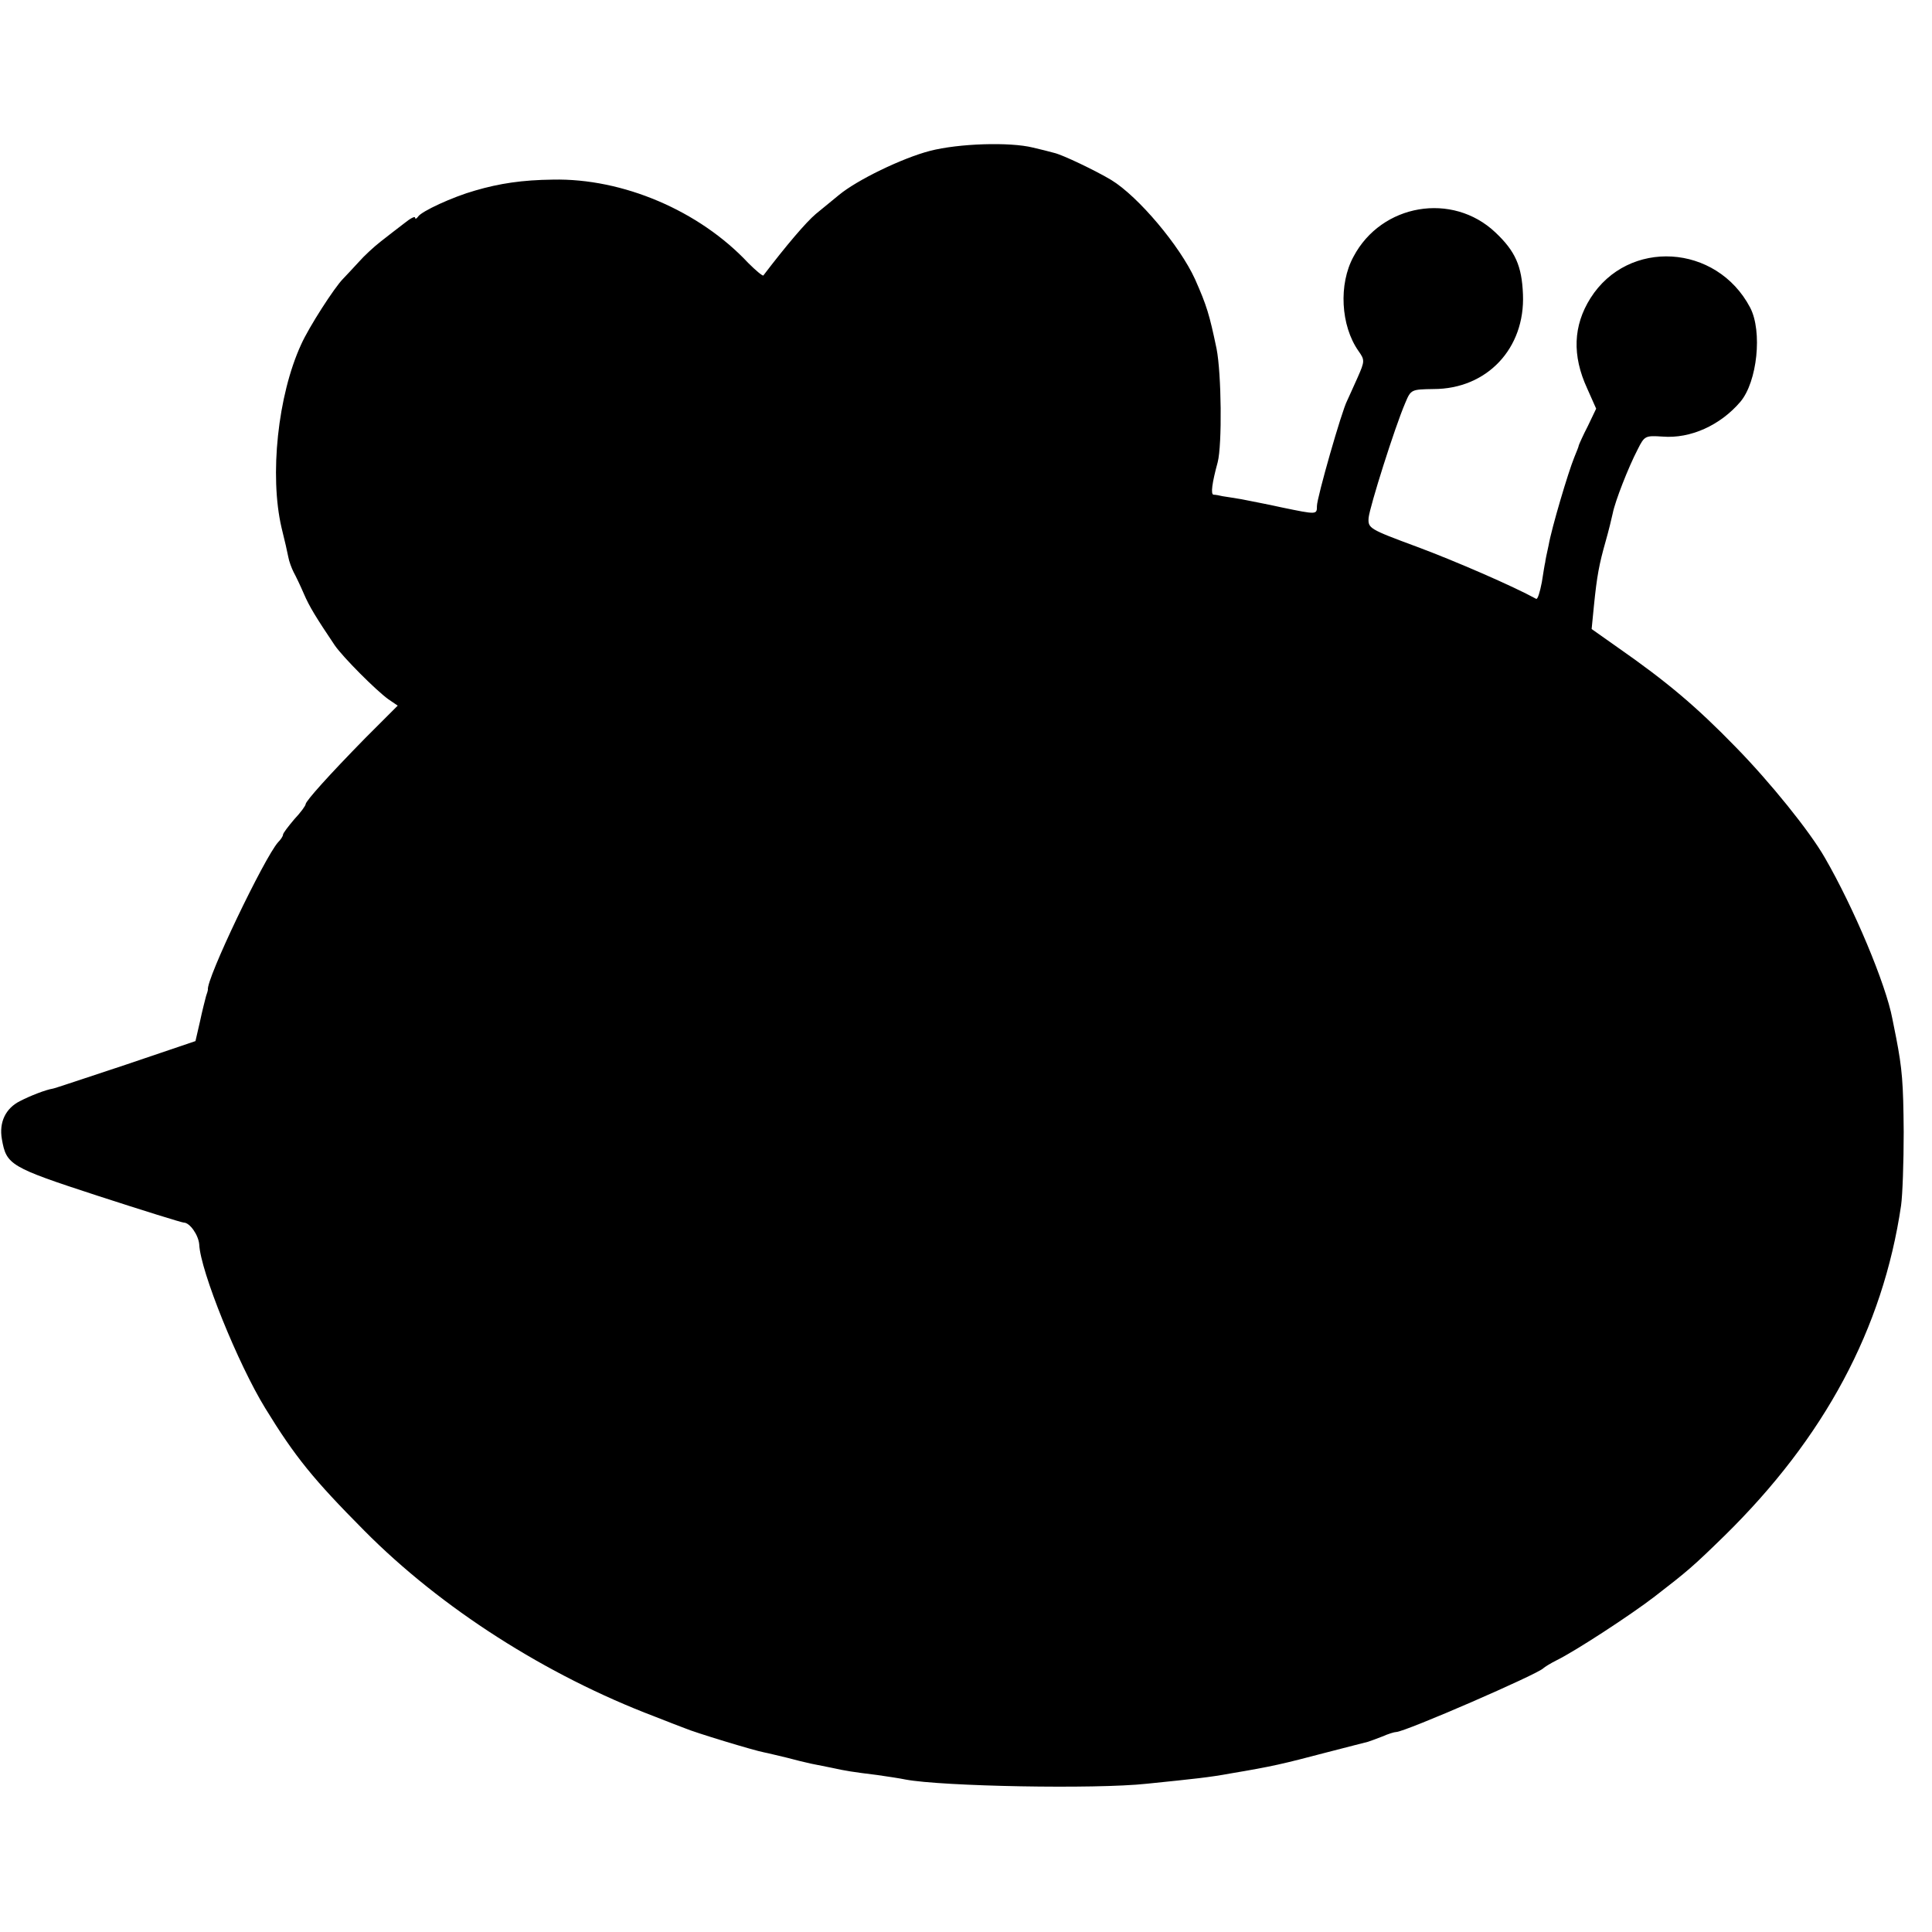
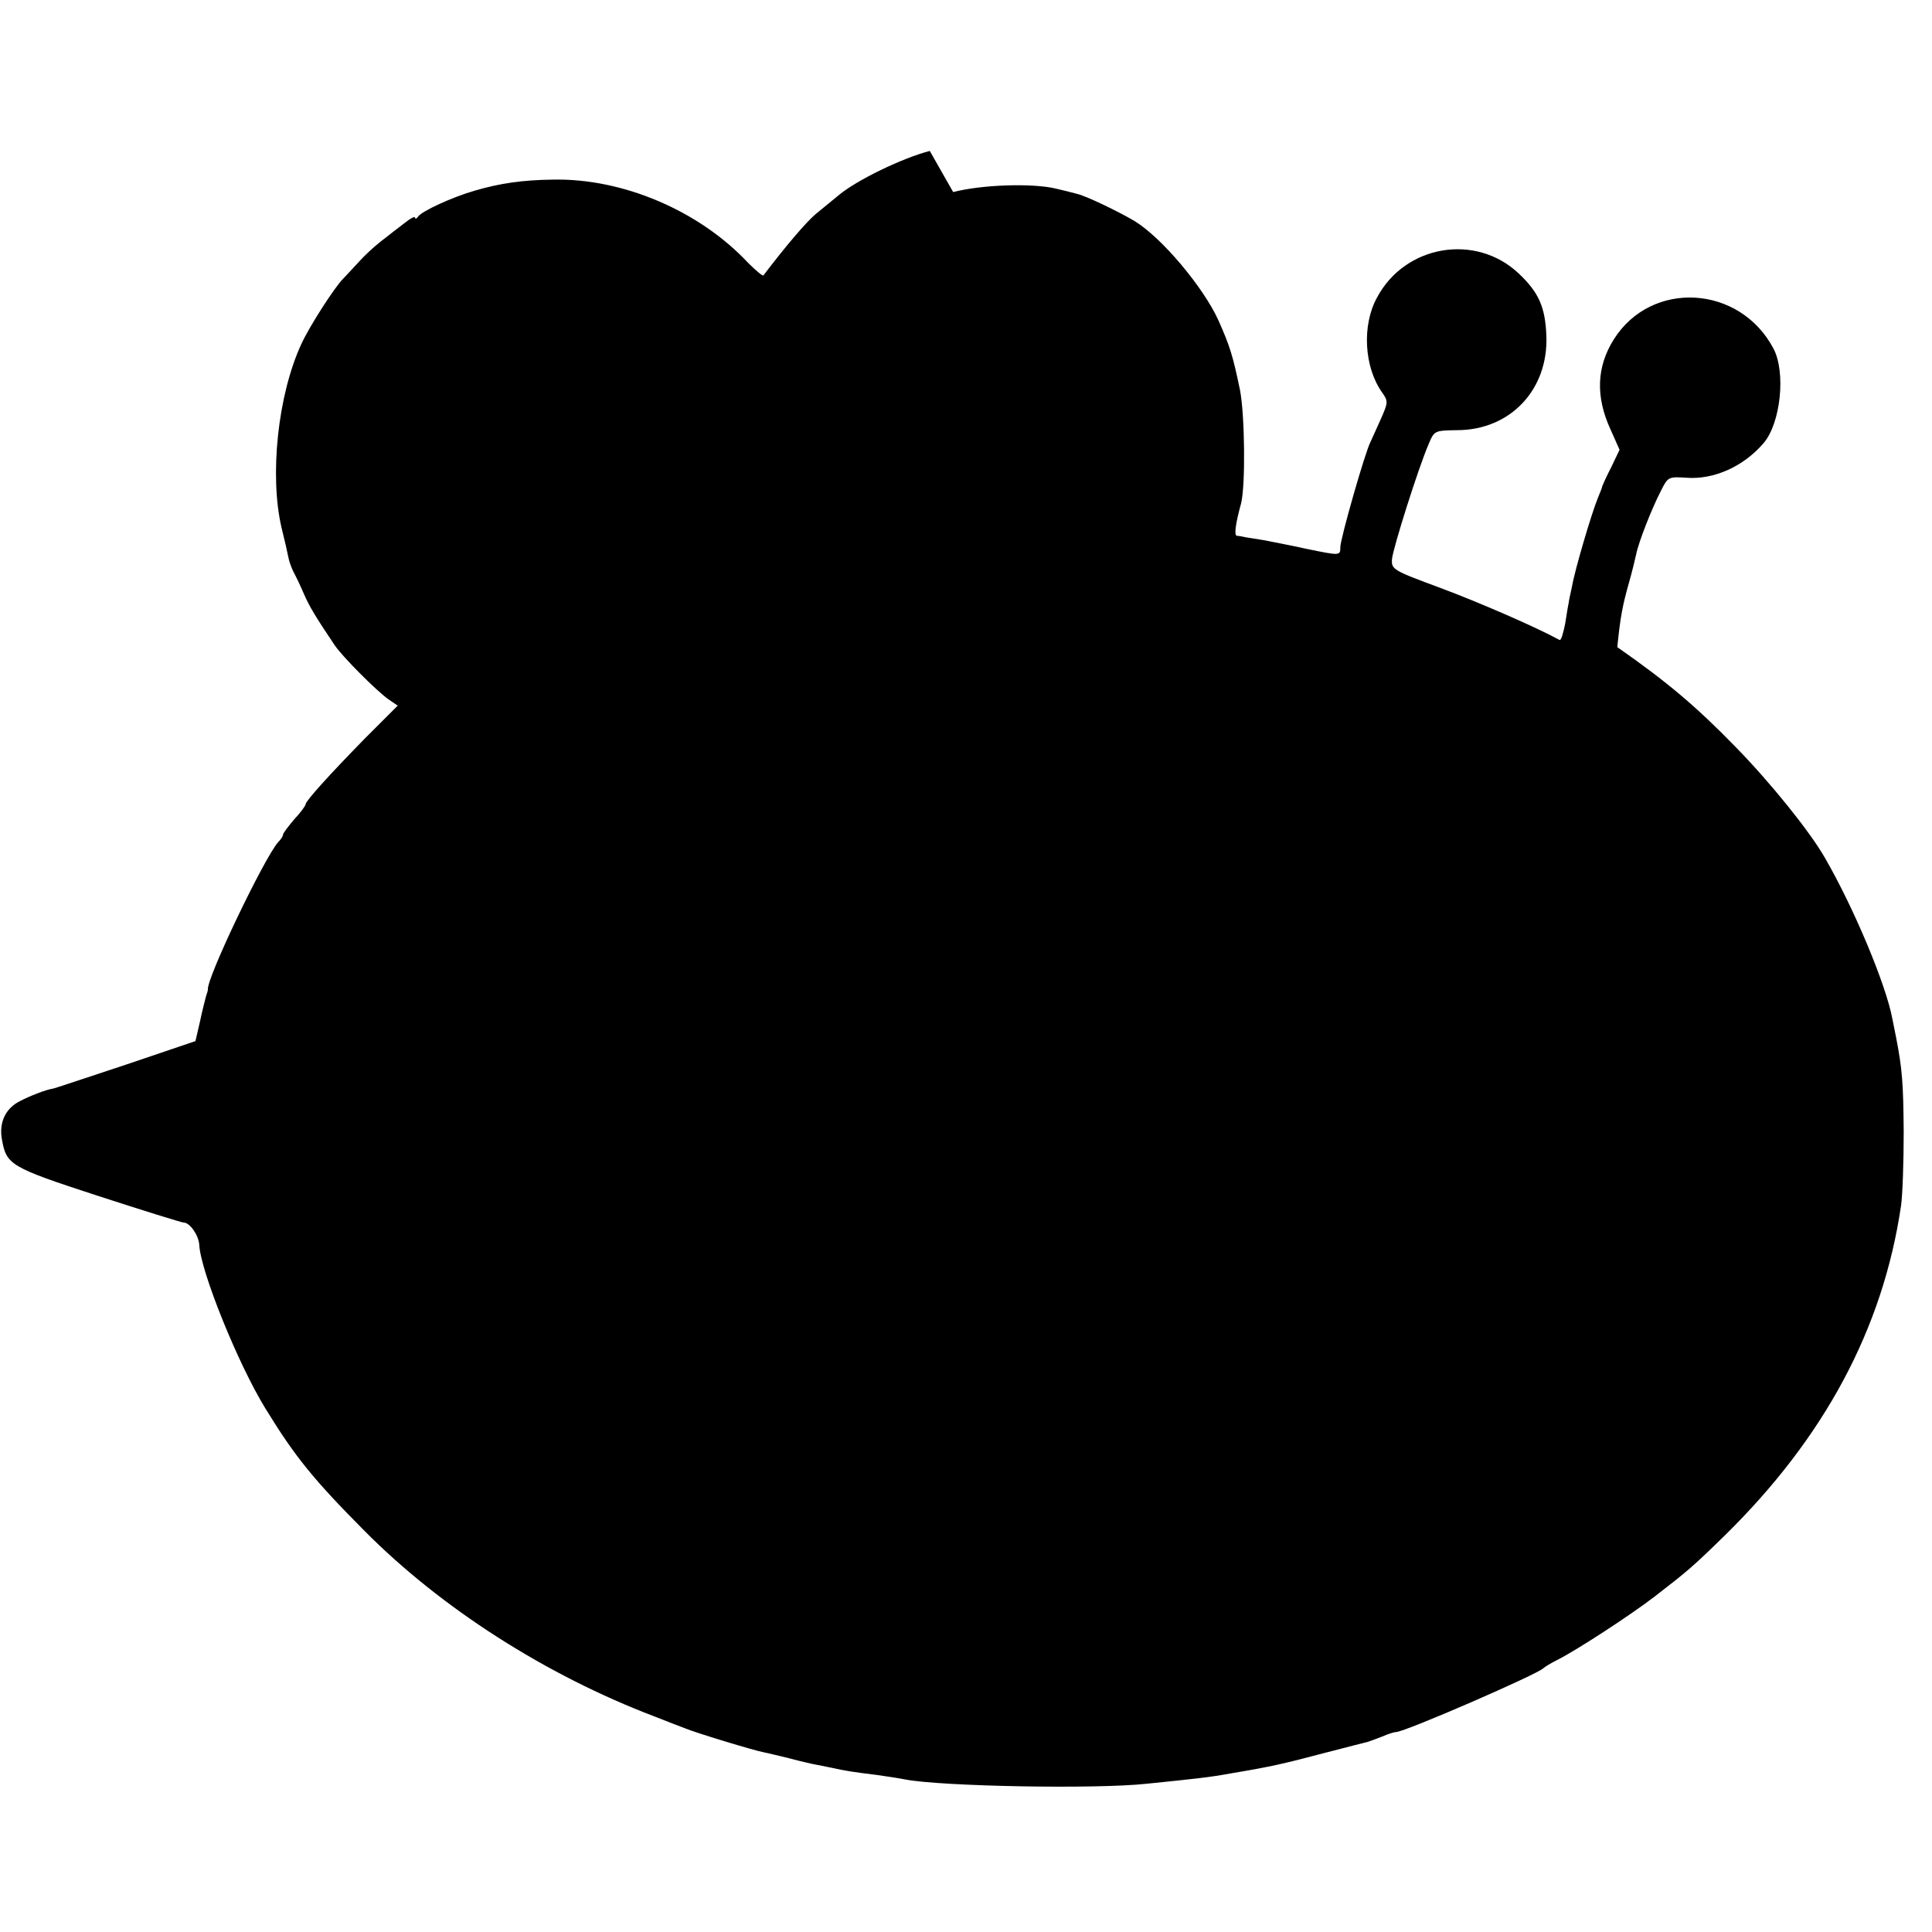
<svg xmlns="http://www.w3.org/2000/svg" version="1.0" width="512pt" height="512pt" viewBox="0 0 512 512" preserveAspectRatio="xMidYMid meet">
  <g transform="translate(0,512) scale(0.1,-0.1)" fill="#000000" stroke="none">
-     <path d="M2464 4720 c-73 -19 -193 -77 -241 -117 -16 -13 -43 -35 -61 -50 -26 -22 -78 -83 -139 -163 -2 -2 -20 13 -40 33 -130 139 -333 225 -518 221 -81 -1 -141 -10 -206 -29 -60 -17 -142 -55 -151 -69 -4 -6 -8 -7 -8 -3 0 5 -13 -2 -29 -15 -16 -12 -44 -34 -62 -48 -18 -14 -44 -38 -58 -54 -15 -16 -33 -36 -42 -45 -22 -22 -90 -127 -111 -174 -62 -135 -84 -347 -52 -485 8 -32 16 -67 18 -78 2 -12 9 -30 14 -40 6 -11 18 -36 27 -57 15 -35 33 -64 82 -137 22 -32 110 -120 142 -143 l25 -17 -87 -87 c-96 -98 -156 -165 -157 -174 0 -4 -13 -22 -30 -40 -16 -19 -30 -37 -30 -41 0 -4 -6 -13 -13 -20 -36 -40 -192 -365 -186 -391 0 -1 -2 -9 -5 -17 -2 -8 -10 -38 -16 -67 l-12 -52 -186 -63 c-103 -34 -189 -63 -192 -63 -19 -3 -60 -19 -87 -33 -38 -19 -56 -56 -48 -101 12 -68 21 -74 254 -150 120 -39 223 -71 228 -71 16 0 39 -33 41 -58 3 -70 103 -317 175 -434 79 -129 128 -189 262 -324 204 -206 483 -384 770 -493 33 -13 69 -27 80 -31 25 -11 183 -59 210 -64 11 -2 38 -9 60 -14 22 -6 51 -13 65 -16 14 -3 39 -8 55 -11 36 -8 55 -11 120 -19 28 -4 61 -9 75 -12 96 -18 502 -26 640 -11 127 13 166 17 220 27 113 19 138 25 256 56 55 14 104 27 109 28 6 2 23 8 38 14 16 7 32 12 37 12 23 0 377 154 390 169 3 3 19 13 35 21 49 24 195 119 260 169 88 68 101 79 185 161 265 260 420 549 468 875 4 28 7 115 7 195 -1 131 -4 167 -20 250 -3 14 -7 36 -10 50 -17 91 -102 294 -179 427 -40 70 -145 200 -236 293 -104 107 -182 173 -314 265 l-68 48 6 61 c8 80 14 111 31 171 8 28 16 61 19 75 6 31 41 121 66 169 18 36 20 37 66 34 74 -6 153 30 206 92 45 53 59 187 26 250 -89 169 -323 183 -423 25 -46 -73 -49 -152 -9 -239 l24 -54 -22 -46 c-13 -25 -23 -48 -24 -51 0 -3 -6 -17 -12 -32 -16 -39 -60 -187 -68 -233 -5 -22 -9 -42 -9 -45 -1 -3 -5 -27 -9 -53 -5 -26 -11 -46 -15 -44 -62 34 -214 100 -316 138 -127 47 -130 49 -128 77 3 29 69 239 97 304 15 36 16 36 75 37 142 0 243 108 237 251 -3 75 -20 114 -73 164 -114 108 -302 76 -376 -64 -40 -73 -34 -183 13 -250 17 -24 17 -27 -2 -70 -11 -25 -24 -53 -28 -62 -14 -26 -80 -257 -80 -279 0 -23 0 -23 -92 -4 -40 9 -89 18 -108 22 -19 3 -42 7 -50 8 -8 2 -19 4 -24 4 -8 1 -4 31 11 86 12 47 10 235 -3 301 -19 91 -26 114 -57 184 -40 88 -150 219 -222 263 -40 24 -129 67 -152 72 -10 3 -35 9 -56 14 -61 15 -196 11 -273 -9z" />
+     <path d="M2464 4720 c-73 -19 -193 -77 -241 -117 -16 -13 -43 -35 -61 -50 -26 -22 -78 -83 -139 -163 -2 -2 -20 13 -40 33 -130 139 -333 225 -518 221 -81 -1 -141 -10 -206 -29 -60 -17 -142 -55 -151 -69 -4 -6 -8 -7 -8 -3 0 5 -13 -2 -29 -15 -16 -12 -44 -34 -62 -48 -18 -14 -44 -38 -58 -54 -15 -16 -33 -36 -42 -45 -22 -22 -90 -127 -111 -174 -62 -135 -84 -347 -52 -485 8 -32 16 -67 18 -78 2 -12 9 -30 14 -40 6 -11 18 -36 27 -57 15 -35 33 -64 82 -137 22 -32 110 -120 142 -143 l25 -17 -87 -87 c-96 -98 -156 -165 -157 -174 0 -4 -13 -22 -30 -40 -16 -19 -30 -37 -30 -41 0 -4 -6 -13 -13 -20 -36 -40 -192 -365 -186 -391 0 -1 -2 -9 -5 -17 -2 -8 -10 -38 -16 -67 l-12 -52 -186 -63 c-103 -34 -189 -63 -192 -63 -19 -3 -60 -19 -87 -33 -38 -19 -56 -56 -48 -101 12 -68 21 -74 254 -150 120 -39 223 -71 228 -71 16 0 39 -33 41 -58 3 -70 103 -317 175 -434 79 -129 128 -189 262 -324 204 -206 483 -384 770 -493 33 -13 69 -27 80 -31 25 -11 183 -59 210 -64 11 -2 38 -9 60 -14 22 -6 51 -13 65 -16 14 -3 39 -8 55 -11 36 -8 55 -11 120 -19 28 -4 61 -9 75 -12 96 -18 502 -26 640 -11 127 13 166 17 220 27 113 19 138 25 256 56 55 14 104 27 109 28 6 2 23 8 38 14 16 7 32 12 37 12 23 0 377 154 390 169 3 3 19 13 35 21 49 24 195 119 260 169 88 68 101 79 185 161 265 260 420 549 468 875 4 28 7 115 7 195 -1 131 -4 167 -20 250 -3 14 -7 36 -10 50 -17 91 -102 294 -179 427 -40 70 -145 200 -236 293 -104 107 -182 173 -314 265 c8 80 14 111 31 171 8 28 16 61 19 75 6 31 41 121 66 169 18 36 20 37 66 34 74 -6 153 30 206 92 45 53 59 187 26 250 -89 169 -323 183 -423 25 -46 -73 -49 -152 -9 -239 l24 -54 -22 -46 c-13 -25 -23 -48 -24 -51 0 -3 -6 -17 -12 -32 -16 -39 -60 -187 -68 -233 -5 -22 -9 -42 -9 -45 -1 -3 -5 -27 -9 -53 -5 -26 -11 -46 -15 -44 -62 34 -214 100 -316 138 -127 47 -130 49 -128 77 3 29 69 239 97 304 15 36 16 36 75 37 142 0 243 108 237 251 -3 75 -20 114 -73 164 -114 108 -302 76 -376 -64 -40 -73 -34 -183 13 -250 17 -24 17 -27 -2 -70 -11 -25 -24 -53 -28 -62 -14 -26 -80 -257 -80 -279 0 -23 0 -23 -92 -4 -40 9 -89 18 -108 22 -19 3 -42 7 -50 8 -8 2 -19 4 -24 4 -8 1 -4 31 11 86 12 47 10 235 -3 301 -19 91 -26 114 -57 184 -40 88 -150 219 -222 263 -40 24 -129 67 -152 72 -10 3 -35 9 -56 14 -61 15 -196 11 -273 -9z" />
  </g>
</svg>